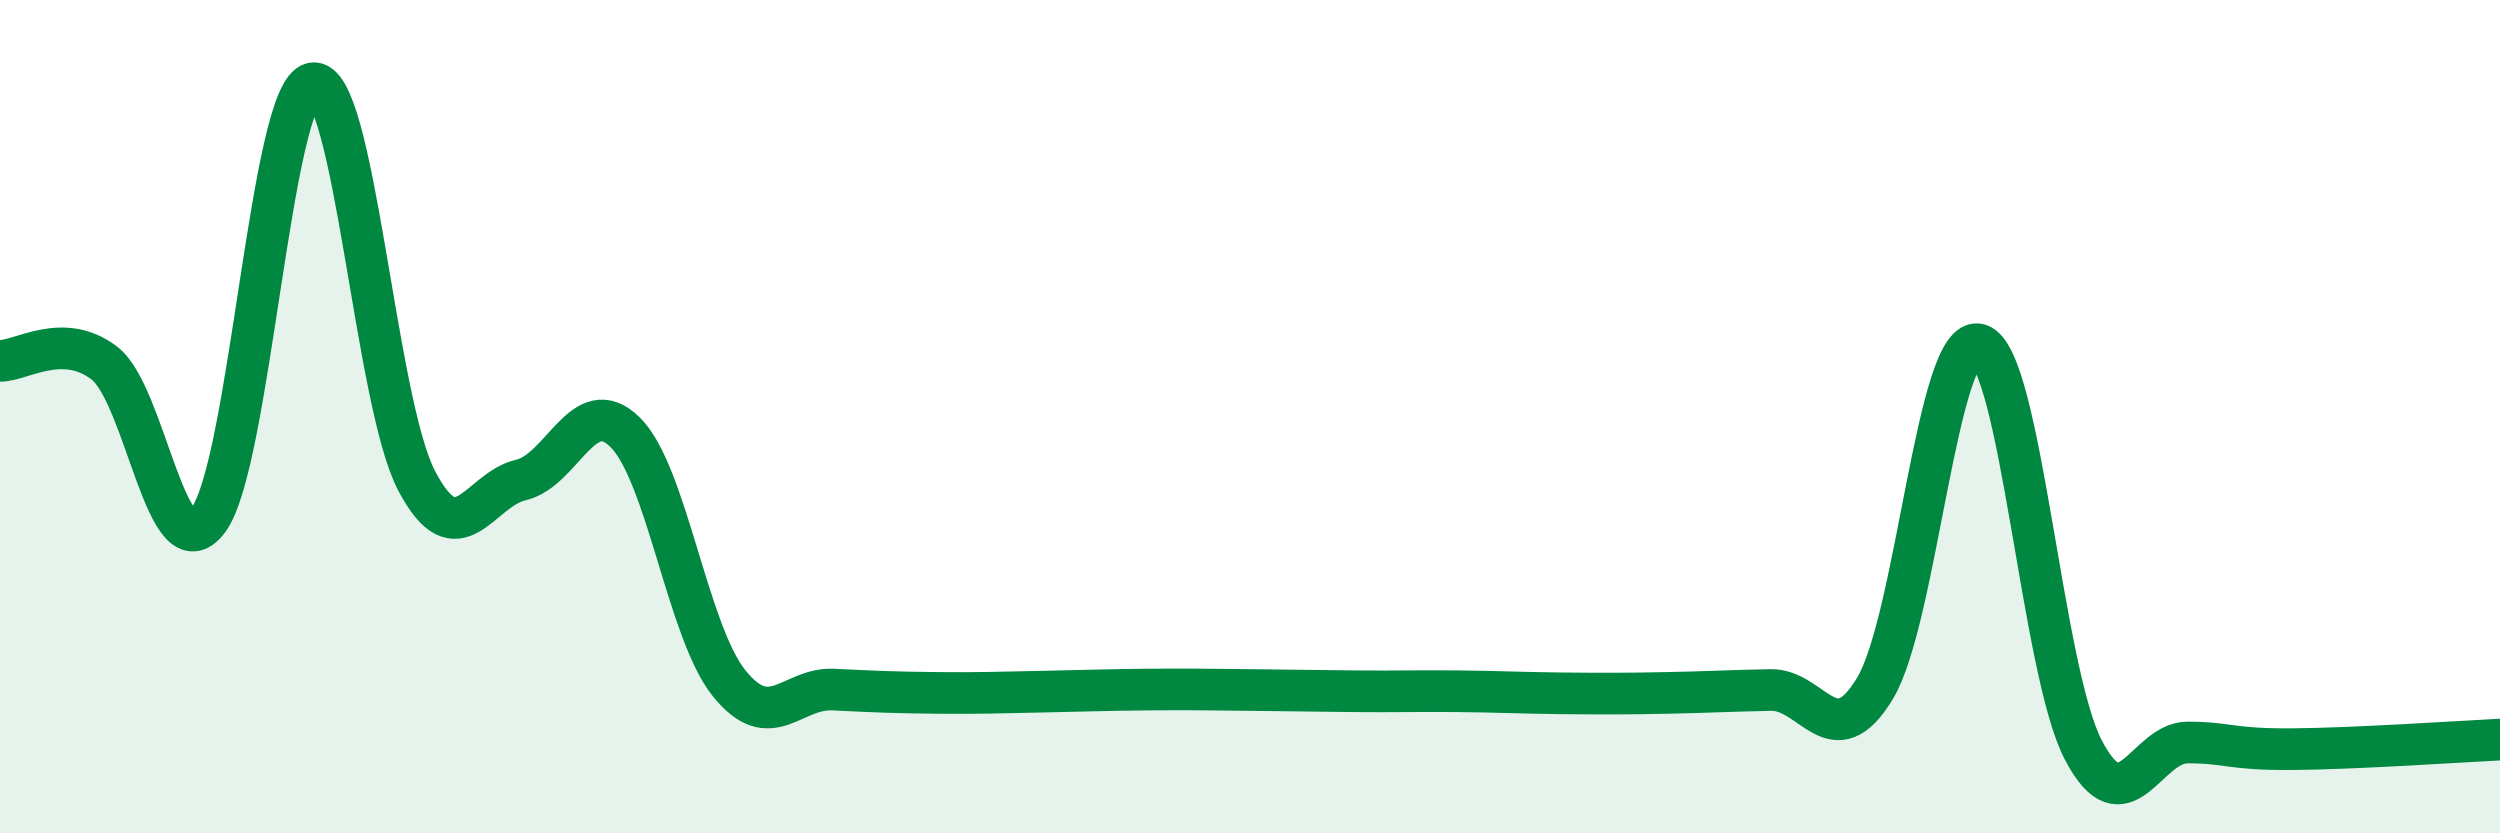
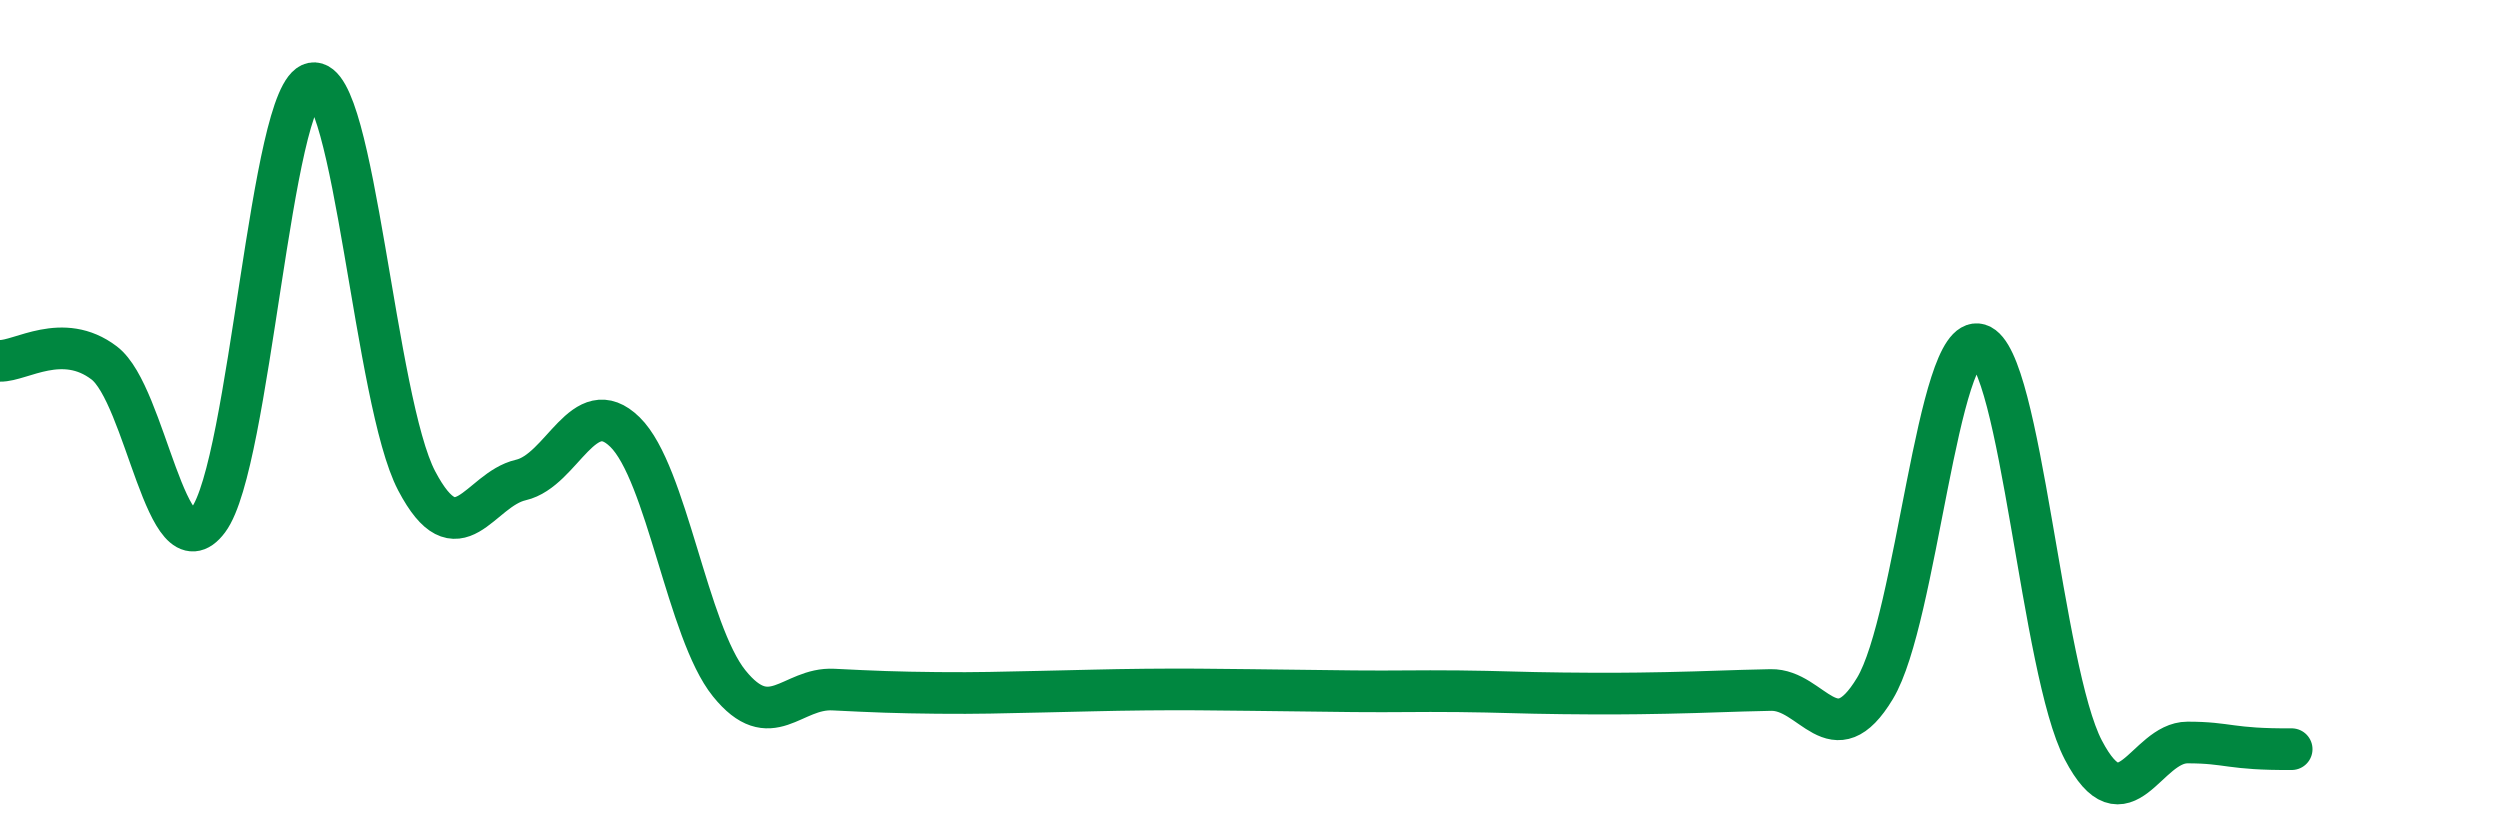
<svg xmlns="http://www.w3.org/2000/svg" width="60" height="20" viewBox="0 0 60 20">
-   <path d="M 0,8.66 C 0.5,8.67 1.5,7.95 2.5,8.71 C 3.5,9.47 4,13.82 5,12.48 C 6,11.14 6.5,2.19 7.5,2 C 8.5,1.81 9,9.64 10,11.54 C 11,13.44 11.5,11.75 12.5,11.52 C 13.5,11.29 14,9.39 15,10.37 C 16,11.35 16.5,15.16 17.5,16.4 C 18.5,17.64 19,16.5 20,16.55 C 21,16.6 21.5,16.62 22.5,16.63 C 23.5,16.64 24,16.62 25,16.6 C 26,16.58 26.5,16.56 27.5,16.55 C 28.5,16.54 29,16.55 30,16.56 C 31,16.57 31.5,16.58 32.5,16.59 C 33.5,16.6 34,16.58 35,16.59 C 36,16.6 36.5,16.63 37.5,16.64 C 38.5,16.65 39,16.65 40,16.63 C 41,16.61 41.5,16.58 42.5,16.56 C 43.5,16.54 44,18.18 45,16.52 C 46,14.86 46.5,7.97 47.5,8.27 C 48.5,8.57 49,16.09 50,18 C 51,19.91 51.5,17.82 52.5,17.82 C 53.5,17.82 53.5,17.99 55,17.98 C 56.5,17.97 59,17.8 60,17.75L60 20L0 20Z" fill="#008740" opacity="0.1" stroke-linecap="round" stroke-linejoin="round" />
-   <path d="M 0,8.66 C 0.5,8.67 1.5,7.95 2.5,8.71 C 3.5,9.47 4,13.82 5,12.48 C 6,11.14 6.5,2.19 7.5,2 C 8.5,1.81 9,9.64 10,11.54 C 11,13.44 11.5,11.75 12.5,11.52 C 13.5,11.29 14,9.39 15,10.37 C 16,11.35 16.5,15.16 17.5,16.4 C 18.5,17.64 19,16.5 20,16.55 C 21,16.6 21.5,16.62 22.5,16.63 C 23.5,16.64 24,16.62 25,16.6 C 26,16.58 26.5,16.56 27.5,16.55 C 28.5,16.54 29,16.55 30,16.56 C 31,16.57 31.5,16.58 32.5,16.59 C 33.5,16.6 34,16.58 35,16.59 C 36,16.6 36.5,16.63 37.5,16.64 C 38.5,16.65 39,16.65 40,16.63 C 41,16.61 41.5,16.58 42.5,16.56 C 43.5,16.54 44,18.18 45,16.52 C 46,14.86 46.5,7.97 47.5,8.27 C 48.5,8.57 49,16.09 50,18 C 51,19.91 51.5,17.82 52.5,17.82 C 53.5,17.82 53.5,17.99 55,17.98 C 56.5,17.97 59,17.8 60,17.75" stroke="#008740" stroke-width="1" fill="none" stroke-linecap="round" stroke-linejoin="round" />
+   <path d="M 0,8.66 C 0.5,8.67 1.5,7.95 2.5,8.71 C 3.5,9.47 4,13.82 5,12.48 C 6,11.14 6.5,2.19 7.5,2 C 8.5,1.81 9,9.64 10,11.54 C 11,13.44 11.5,11.75 12.5,11.52 C 13.5,11.29 14,9.39 15,10.37 C 16,11.35 16.5,15.16 17.5,16.4 C 18.5,17.64 19,16.5 20,16.55 C 21,16.6 21.5,16.62 22.5,16.63 C 23.5,16.64 24,16.62 25,16.6 C 26,16.58 26.5,16.56 27.5,16.55 C 28.5,16.54 29,16.55 30,16.56 C 31,16.57 31.5,16.58 32.5,16.59 C 33.5,16.6 34,16.58 35,16.59 C 36,16.6 36.5,16.63 37.5,16.64 C 38.5,16.65 39,16.65 40,16.63 C 41,16.61 41.5,16.58 42.5,16.56 C 43.5,16.54 44,18.18 45,16.52 C 46,14.86 46.5,7.97 47.5,8.27 C 48.5,8.57 49,16.09 50,18 C 51,19.91 51.5,17.82 52.5,17.82 C 53.5,17.82 53.5,17.99 55,17.98 " stroke="#008740" stroke-width="1" fill="none" stroke-linecap="round" stroke-linejoin="round" />
</svg>